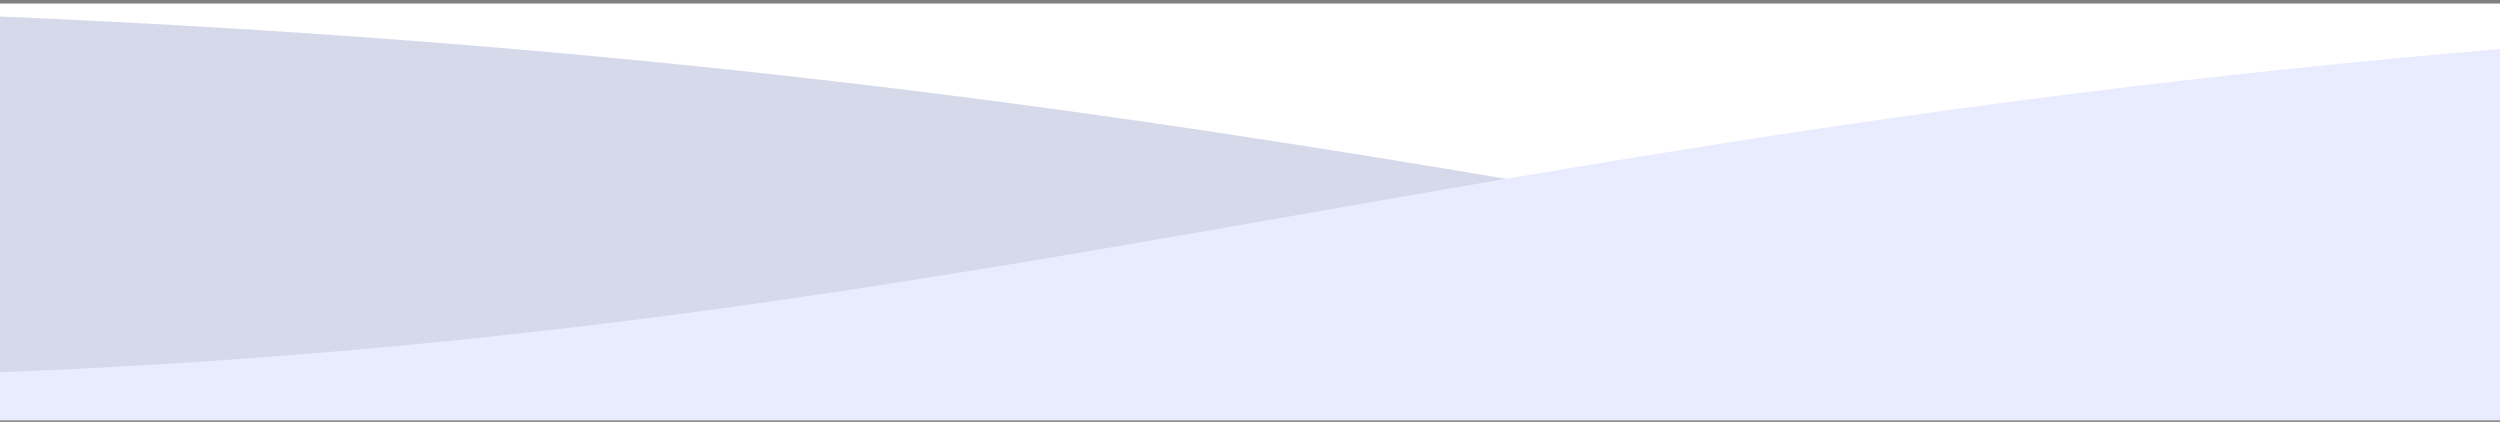
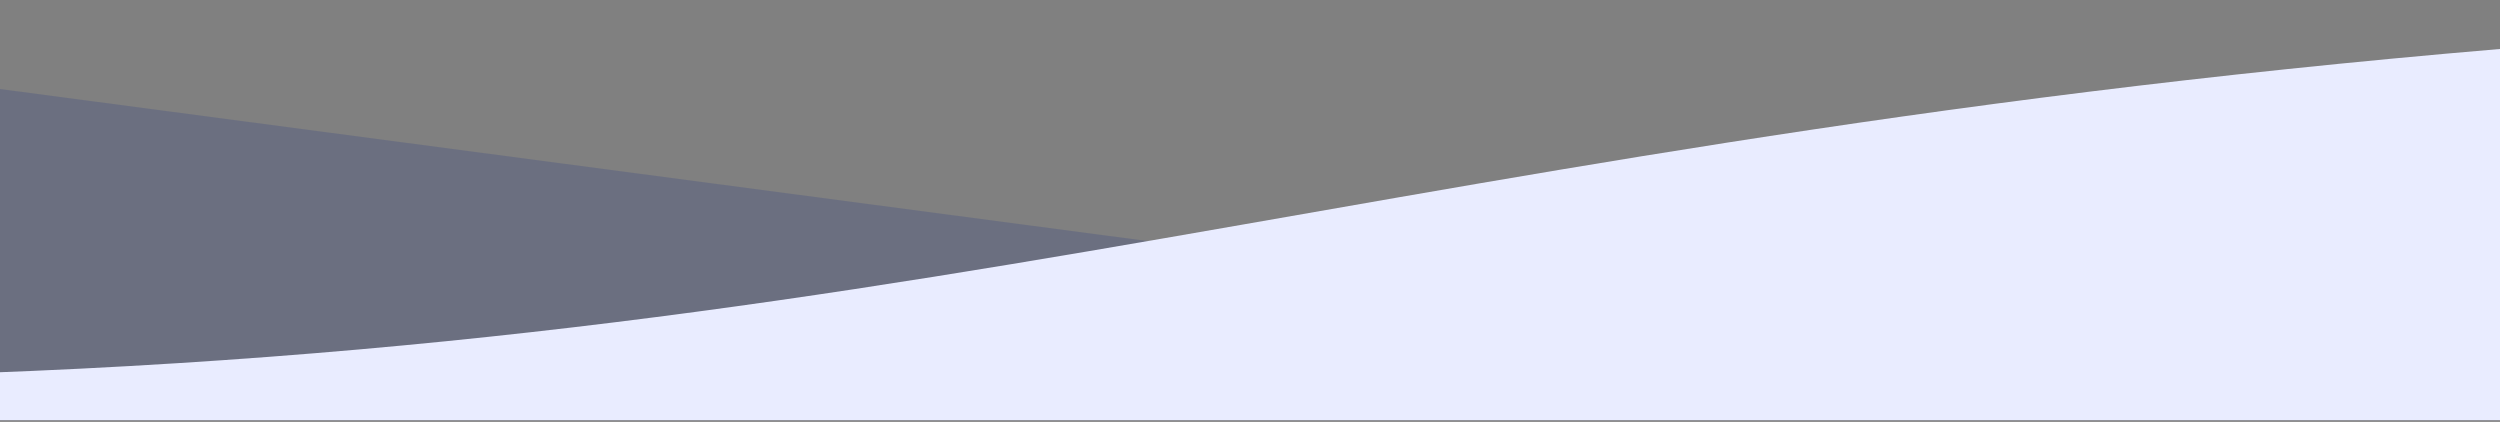
<svg xmlns="http://www.w3.org/2000/svg" width="480" height="81" viewBox="0 0 480 81" fill="none">
  <rect x="0" y="0" width="480" height="81" fill="#808080" stroke="none" />
  <g clip-path="url(#clip0_30_250)">
-     <rect width="480" height="80" transform="matrix(-1 -8.74228e-08 -8.74228e-08 1 480 0.681)" fill="white" />
-     <path d="M-895.37 72.716C-601.59 72.716 -528.55 0.681 -123.87 0.681C192.09 0.681 305.25 44.588 480 63.842L480 80.681L-1440 80.681L-1440 9.405C-1213.27 28.584 -1125.32 72.716 -895.37 72.716Z" fill="#091E86" fill-opacity="0.17" />
+     <path d="M-895.37 72.716C-601.59 72.716 -528.55 0.681 -123.87 0.681L480 80.681L-1440 80.681L-1440 9.405C-1213.27 28.584 -1125.32 72.716 -895.37 72.716Z" fill="#091E86" fill-opacity="0.17" />
    <path d="M-64.63 72.716C-358.41 72.716 -431.45 0.681 -836.13 0.681C-1152.09 0.681 -1265.25 44.588 -1440 63.841L-1440 80.681L480 80.681L480 9.405C253.27 28.584 165.32 72.716 -64.63 72.716Z" fill="#E9ECFF" />
  </g>
  <defs>
    <clipPath id="clip0_30_250">
      <rect width="480" height="80" fill="white" transform="matrix(-1 -8.74228e-08 -8.74228e-08 1 480 0.681)" />
    </clipPath>
  </defs>
</svg>